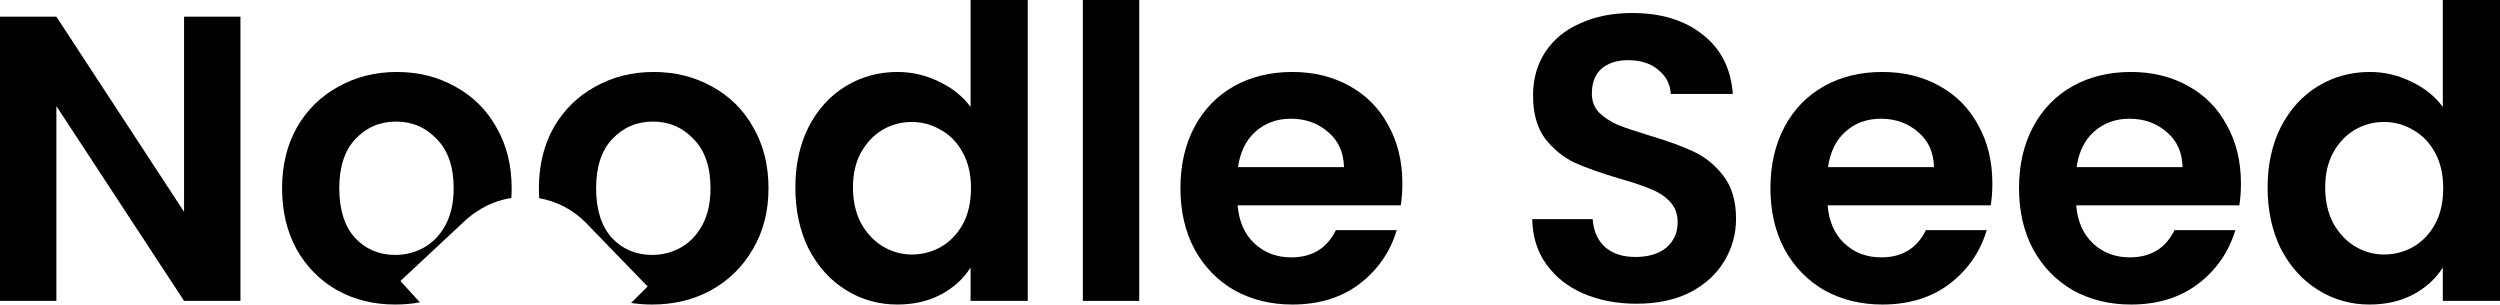
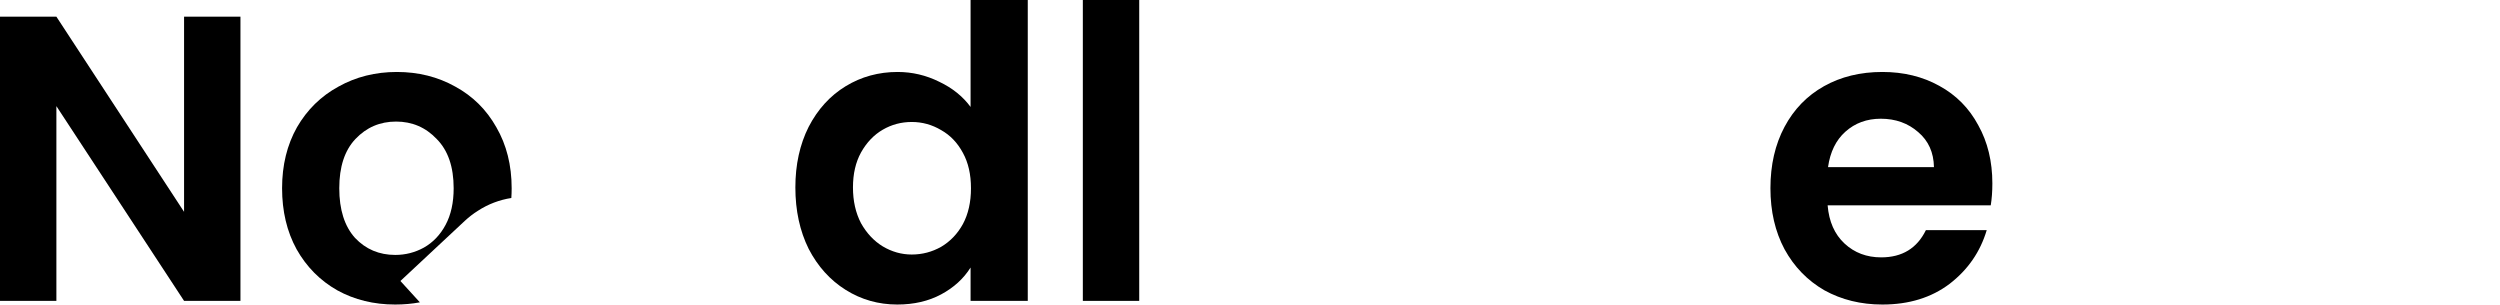
<svg xmlns="http://www.w3.org/2000/svg" width="706" height="86" viewBox="0 0 706 86" fill="none">
  <path d="M67.904 84.967H51.98L15.924 29.968V84.967H0V4.708H15.924L51.98 59.821V4.708H67.904V84.967Z" fill="black" />
  <path fill-rule="evenodd" clip-rule="evenodd" d="M111.621 86C105.555 86 100.095 84.66 95.242 81.981C90.389 79.226 86.56 75.36 83.754 70.385C81.025 65.409 79.66 59.668 79.66 53.161C79.66 46.655 81.062 40.914 83.868 35.939C86.749 30.963 90.655 27.136 95.584 24.457C100.512 21.701 106.01 20.323 112.076 20.323C118.142 20.323 123.64 21.701 128.569 24.457C133.498 27.136 137.365 30.963 140.17 35.939C143.052 40.914 144.493 46.655 144.493 53.161C144.493 54.094 144.462 55.011 144.402 55.913C141.088 56.429 137.858 57.637 134.94 59.538C133.647 60.35 132.411 61.298 131.252 62.38L113.075 79.349L118.573 85.381C116.35 85.794 114.032 86 111.621 86ZM111.621 71.992C114.503 71.992 117.195 71.303 119.697 69.925C122.275 68.471 124.322 66.328 125.839 63.495C127.355 60.663 128.114 57.218 128.114 53.161C128.114 47.114 126.521 42.483 123.337 39.268C120.228 35.977 116.398 34.331 111.849 34.331C107.299 34.331 103.47 35.977 100.361 39.268C97.328 42.483 95.811 47.114 95.811 53.161C95.811 59.209 97.29 63.878 100.247 67.17C103.28 70.385 107.071 71.992 111.621 71.992Z" fill="black" />
-   <path fill-rule="evenodd" clip-rule="evenodd" d="M182.889 80.908L178.215 85.542C180.126 85.847 182.105 86 184.154 86C190.296 86 195.832 84.66 200.76 81.981C205.765 79.226 209.708 75.36 212.59 70.385C215.547 65.409 217.026 59.668 217.026 53.161C217.026 46.655 215.585 40.914 212.703 35.939C209.898 30.963 206.031 27.136 201.102 24.457C196.173 21.701 190.675 20.323 184.609 20.323C178.543 20.323 173.045 21.701 168.116 24.457C163.188 27.136 159.282 30.963 156.401 35.939C153.595 40.914 152.192 46.655 152.192 53.161C152.192 54.117 152.222 55.055 152.281 55.977C157.17 56.822 161.85 59.176 165.585 63.034L182.889 80.908ZM184.154 71.992C187.036 71.992 189.727 71.303 192.23 69.925C194.808 68.471 196.855 66.328 198.372 63.495C199.888 60.663 200.647 57.218 200.647 53.161C200.647 47.114 199.054 42.483 195.87 39.268C192.761 35.977 188.931 34.331 184.382 34.331C179.832 34.331 176.003 35.977 172.894 39.268C169.86 42.483 168.344 47.114 168.344 53.161C168.344 59.209 169.823 63.878 172.78 67.17C175.813 70.385 179.604 71.992 184.154 71.992Z" fill="black" />
  <path fill-rule="evenodd" clip-rule="evenodd" d="M224.612 52.932C224.612 46.502 225.863 40.799 228.365 35.824C230.943 30.848 234.431 27.021 238.829 24.342C243.227 21.663 248.118 20.323 253.502 20.323C257.597 20.323 261.502 21.242 265.218 23.079C268.933 24.839 271.891 27.212 274.09 30.198V0H290.241V84.967H274.09V75.551C272.118 78.69 269.35 81.216 265.786 83.129C262.222 85.043 258.09 86 253.388 86C248.08 86 243.227 84.622 238.829 81.867C234.431 79.111 230.943 75.245 228.365 70.27C225.863 65.218 224.612 59.438 224.612 52.932ZM274.203 53.161C274.203 49.258 273.445 45.928 271.928 43.172C270.412 40.34 268.365 38.197 265.786 36.742C263.208 35.211 260.44 34.446 257.483 34.446C254.526 34.446 251.796 35.173 249.294 36.627C246.791 38.082 244.744 40.225 243.152 43.057C241.635 45.813 240.877 49.105 240.877 52.932C240.877 56.759 241.635 60.127 243.152 63.036C244.744 65.868 246.791 68.05 249.294 69.581C251.872 71.112 254.602 71.877 257.483 71.877C260.44 71.877 263.208 71.15 265.786 69.696C268.365 68.165 270.412 66.021 271.928 63.266C273.445 60.434 274.203 57.065 274.203 53.161Z" fill="black" />
  <path d="M321.717 0V84.967H305.793V0H321.717Z" fill="black" />
-   <path fill-rule="evenodd" clip-rule="evenodd" d="M396.027 51.784C396.027 54.08 395.876 56.147 395.573 57.984H349.507C349.886 62.577 351.478 66.174 354.284 68.777C357.09 71.38 360.54 72.681 364.635 72.681C370.549 72.681 374.758 70.117 377.26 64.988H394.435C392.615 71.112 389.127 76.164 383.971 80.144C378.814 84.048 372.483 86 364.976 86C358.91 86 353.45 84.66 348.597 81.981C343.82 79.226 340.066 75.36 337.336 70.385C334.682 65.409 333.355 59.668 333.355 53.161C333.355 46.578 334.682 40.799 337.336 35.824C339.99 30.848 343.706 27.021 348.483 24.342C353.26 21.663 358.758 20.323 364.976 20.323C370.966 20.323 376.312 21.624 381.013 24.227C385.791 26.829 389.468 30.542 392.047 35.364C394.701 40.11 396.027 45.583 396.027 51.784ZM379.535 47.191C379.459 43.057 377.98 39.766 375.099 37.316C372.217 34.79 368.691 33.527 364.521 33.527C360.578 33.527 357.241 34.752 354.512 37.202C351.858 39.575 350.227 42.904 349.621 47.191H379.535Z" fill="black" />
-   <path d="M462.165 85.77C456.63 85.77 451.625 84.814 447.151 82.9C442.753 80.986 439.265 78.231 436.687 74.633C434.109 71.035 432.782 66.787 432.706 61.888H449.767C449.995 65.179 451.132 67.782 453.179 69.696C455.303 71.609 458.184 72.566 461.824 72.566C465.539 72.566 468.459 71.686 470.582 69.925C472.705 68.088 473.767 65.715 473.767 62.806C473.767 60.434 473.046 58.481 471.606 56.951C470.165 55.42 468.345 54.233 466.146 53.391C464.023 52.473 461.066 51.477 457.274 50.406C452.118 48.875 447.909 47.382 444.649 45.928C441.464 44.397 438.696 42.139 436.346 39.154C434.071 36.092 432.933 32.035 432.933 26.983C432.933 22.237 434.109 18.103 436.459 14.582C438.81 11.061 442.109 8.382 446.355 6.545C450.601 4.631 455.454 3.674 460.914 3.674C469.103 3.674 475.738 5.703 480.819 9.76C485.975 13.74 488.819 19.328 489.349 26.523H471.833C471.682 23.768 470.506 21.51 468.307 19.749C466.184 17.912 463.34 16.993 459.776 16.993C456.668 16.993 454.165 17.797 452.269 19.404C450.45 21.012 449.54 23.347 449.54 26.409C449.54 28.552 450.222 30.351 451.587 31.805C453.028 33.183 454.772 34.331 456.819 35.25C458.942 36.092 461.9 37.087 465.691 38.235C470.847 39.766 475.056 41.297 478.316 42.828C481.577 44.359 484.383 46.655 486.733 49.717C489.084 52.779 490.259 56.797 490.259 61.773C490.259 66.06 489.16 70.04 486.961 73.714C484.762 77.388 481.539 80.336 477.293 82.555C473.046 84.699 468.004 85.77 462.165 85.77Z" fill="black" />
  <path fill-rule="evenodd" clip-rule="evenodd" d="M562.642 51.784C562.642 54.08 562.49 56.147 562.187 57.984H516.122C516.501 62.577 518.093 66.174 520.899 68.777C523.704 71.38 527.155 72.681 531.249 72.681C537.164 72.681 541.372 70.117 543.875 64.988H561.05C559.23 71.112 555.742 76.164 550.585 80.144C545.429 84.048 539.097 86 531.591 86C525.524 86 520.065 84.66 515.212 81.981C510.434 79.226 506.681 75.36 503.951 70.385C501.297 65.409 499.97 59.668 499.97 53.161C499.97 46.578 501.297 40.799 503.951 35.824C506.605 30.848 510.321 27.021 515.098 24.342C519.875 21.663 525.373 20.323 531.591 20.323C537.581 20.323 542.927 21.624 547.628 24.227C552.405 26.829 556.083 30.542 558.661 35.364C561.315 40.11 562.642 45.583 562.642 51.784ZM546.149 47.191C546.074 43.057 544.595 39.766 541.714 37.316C538.832 34.79 535.306 33.527 531.135 33.527C527.192 33.527 523.856 34.752 521.126 37.202C518.472 39.575 516.842 42.904 516.235 47.191H546.149Z" fill="black" />
-   <path fill-rule="evenodd" clip-rule="evenodd" d="M632.842 51.784C632.842 54.08 632.691 56.147 632.387 57.984H586.322C586.701 62.577 588.293 66.174 591.099 68.777C593.905 71.38 597.355 72.681 601.45 72.681C607.364 72.681 611.573 70.117 614.075 64.988H631.25C629.43 71.112 625.942 76.164 620.786 80.144C615.629 84.048 609.298 86 601.791 86C595.725 86 590.265 84.66 585.412 81.981C580.635 79.226 576.881 75.36 574.151 70.385C571.497 65.409 570.17 59.668 570.17 53.161C570.17 46.578 571.497 40.799 574.151 35.824C576.805 30.848 580.521 27.021 585.298 24.342C590.075 21.663 595.573 20.323 601.791 20.323C607.781 20.323 613.127 21.624 617.828 24.227C622.606 26.829 626.283 30.542 628.861 35.364C631.515 40.11 632.842 45.583 632.842 51.784ZM616.35 47.191C616.274 43.057 614.795 39.766 611.914 37.316C609.032 34.79 605.506 33.527 601.336 33.527C597.393 33.527 594.056 34.752 591.326 37.202C588.672 39.575 587.042 42.904 586.436 47.191H616.35Z" fill="black" />
-   <path fill-rule="evenodd" clip-rule="evenodd" d="M640.371 52.932C640.371 46.502 641.622 40.799 644.124 35.824C646.702 30.848 650.19 27.021 654.589 24.342C658.987 21.663 663.878 20.323 669.261 20.323C673.356 20.323 677.261 21.242 680.977 23.079C684.692 24.839 687.65 27.212 689.849 30.198V0H706V84.967H689.849V75.551C687.877 78.69 685.109 81.216 681.545 83.129C677.982 85.043 673.849 86 669.148 86C663.84 86 658.987 84.622 654.589 81.867C650.19 79.111 646.702 75.245 644.124 70.27C641.622 65.218 640.371 59.438 640.371 52.932ZM689.962 53.161C689.962 49.258 689.204 45.928 687.688 43.172C686.171 40.34 684.124 38.197 681.545 36.742C678.967 35.211 676.2 34.446 673.242 34.446C670.285 34.446 667.555 35.173 665.053 36.627C662.551 38.082 660.503 40.225 658.911 43.057C657.394 45.813 656.636 49.105 656.636 52.932C656.636 56.759 657.394 60.127 658.911 63.036C660.503 65.868 662.551 68.05 665.053 69.581C667.631 71.112 670.361 71.877 673.242 71.877C676.2 71.877 678.967 71.15 681.545 69.696C684.124 68.165 686.171 66.021 687.688 63.266C689.204 60.434 689.962 57.065 689.962 53.161Z" fill="black" />
</svg>